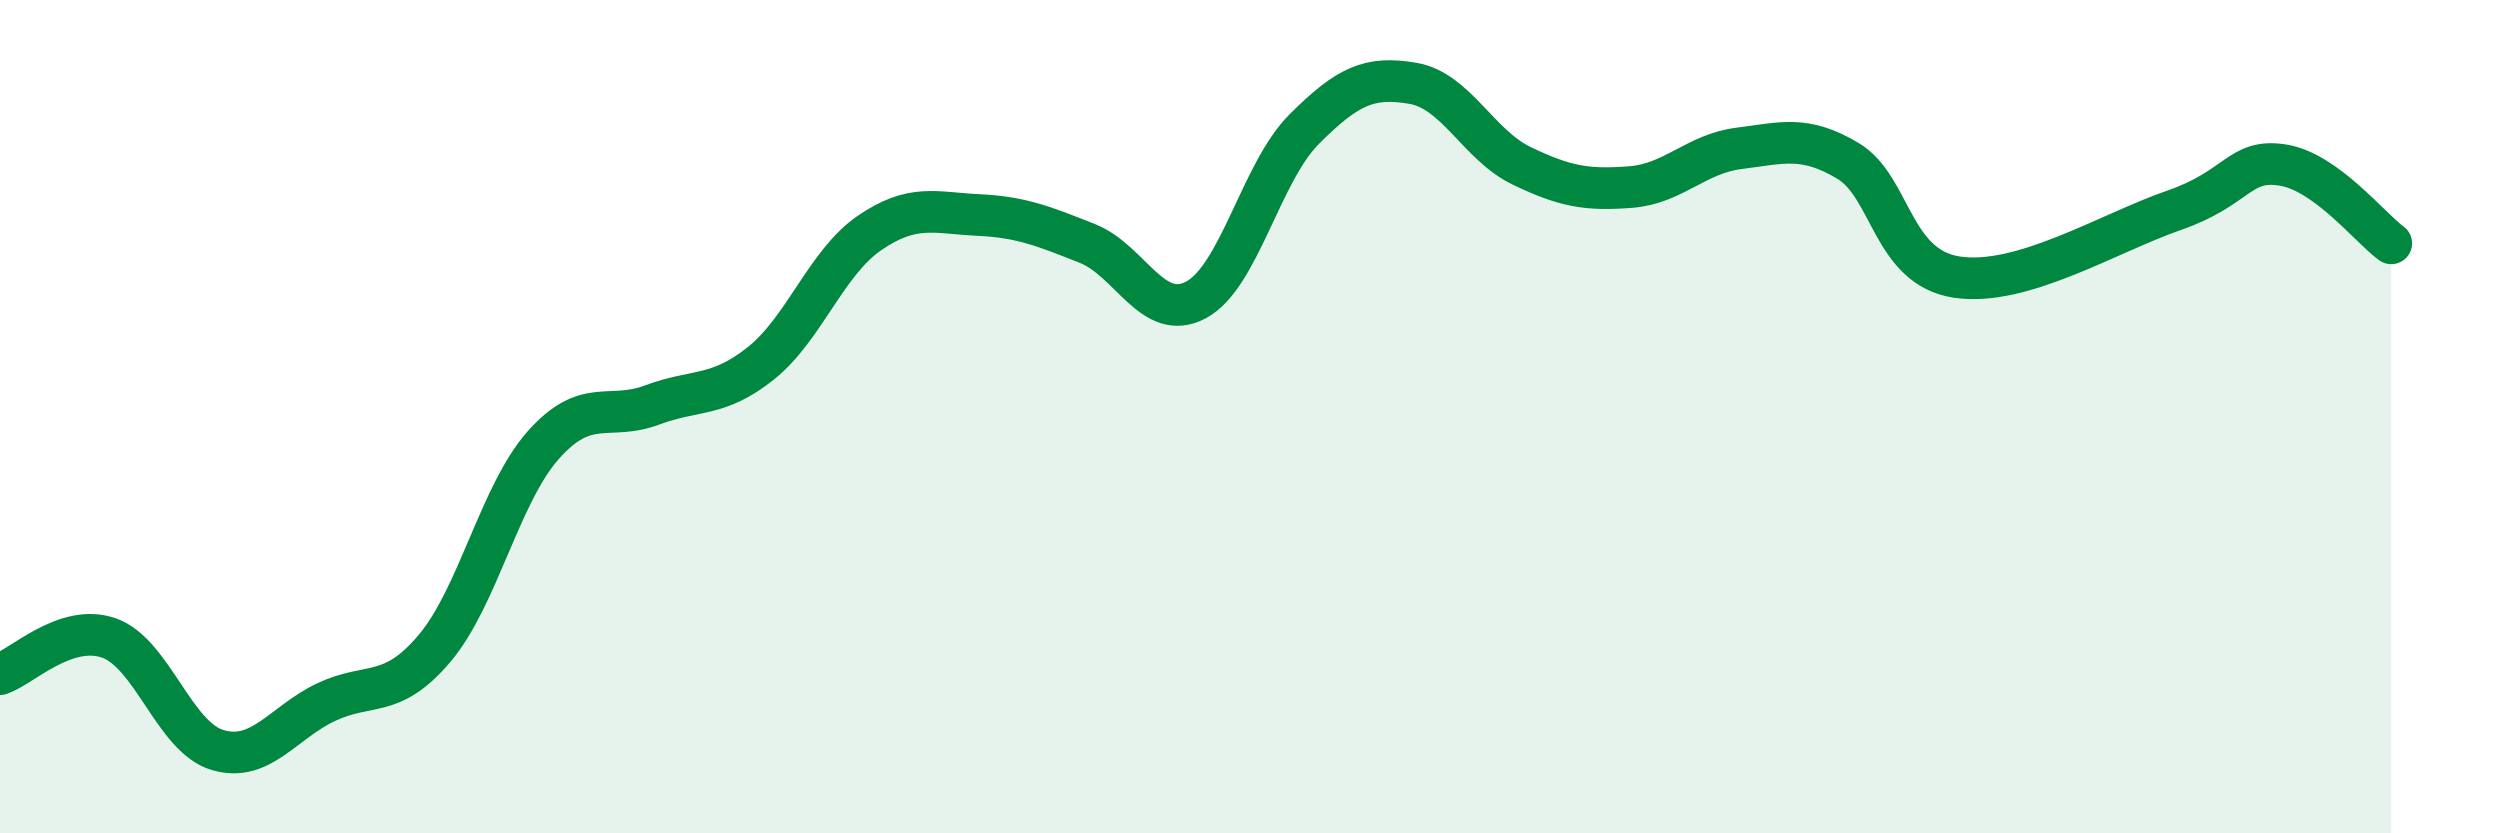
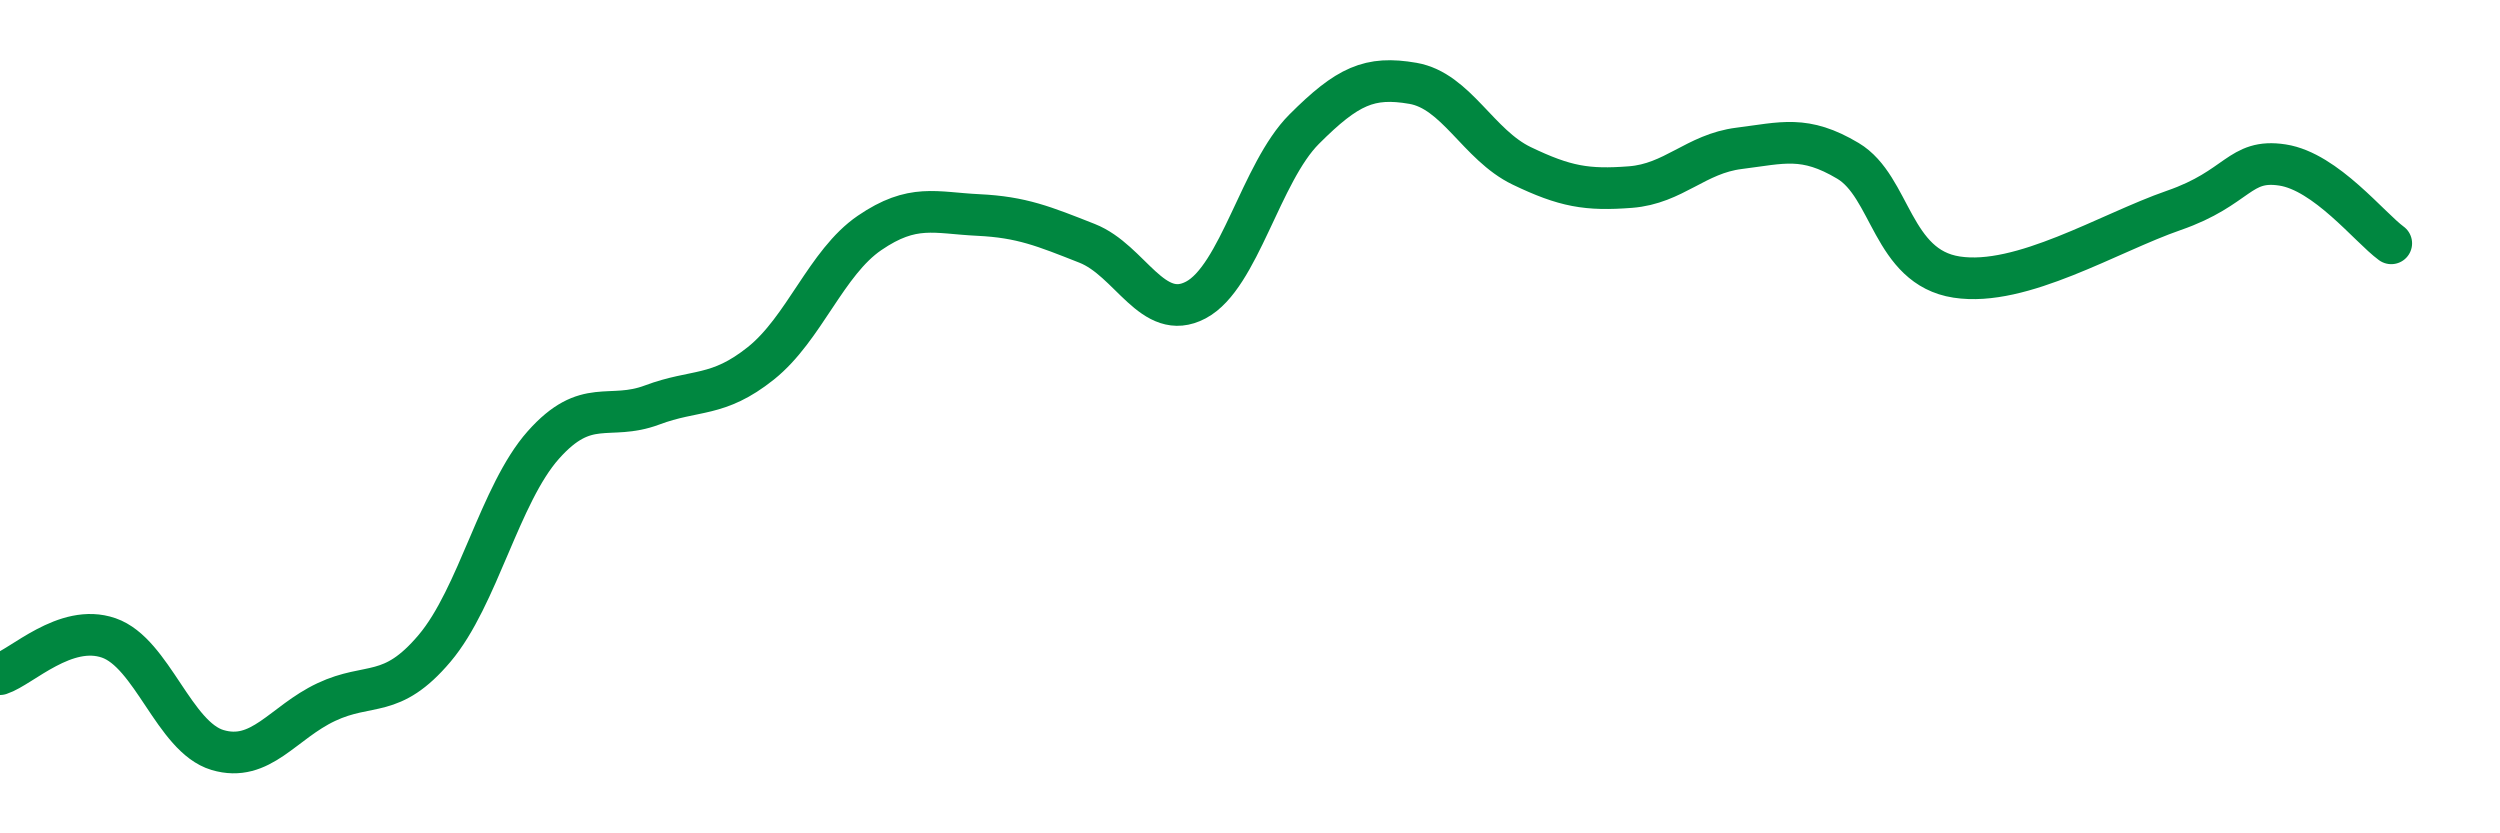
<svg xmlns="http://www.w3.org/2000/svg" width="60" height="20" viewBox="0 0 60 20">
-   <path d="M 0,16.18 C 0.52,16.01 1.57,14.95 2.61,15.31 C 3.65,15.67 4.18,17.69 5.22,18 C 6.26,18.31 6.79,17.34 7.83,16.85 C 8.87,16.36 9.39,16.79 10.43,15.56 C 11.47,14.33 12,11.85 13.04,10.68 C 14.08,9.51 14.61,10.11 15.65,9.72 C 16.69,9.33 17.22,9.55 18.26,8.72 C 19.3,7.89 19.83,6.3 20.87,5.59 C 21.91,4.88 22.44,5.11 23.48,5.16 C 24.52,5.21 25.05,5.43 26.09,5.84 C 27.13,6.25 27.66,7.75 28.7,7.2 C 29.74,6.65 30.26,4.14 31.3,3.1 C 32.34,2.06 32.87,1.82 33.91,2 C 34.95,2.18 35.48,3.48 36.52,3.98 C 37.56,4.48 38.09,4.57 39.13,4.49 C 40.17,4.41 40.7,3.69 41.74,3.56 C 42.78,3.43 43.31,3.24 44.35,3.86 C 45.39,4.48 45.4,6.41 46.96,6.65 C 48.52,6.89 50.61,5.59 52.17,5.05 C 53.73,4.51 53.74,3.8 54.78,3.96 C 55.82,4.12 56.87,5.46 57.39,5.84L57.39 20L0 20Z" fill="#008740" opacity="0.1" stroke-linecap="round" stroke-linejoin="round" />
  <path d="M 0,16.18 C 0.52,16.01 1.57,14.95 2.61,15.31 C 3.65,15.67 4.18,17.69 5.22,18 C 6.26,18.31 6.79,17.34 7.83,16.85 C 8.87,16.36 9.39,16.79 10.43,15.56 C 11.47,14.33 12,11.85 13.04,10.68 C 14.08,9.51 14.61,10.11 15.65,9.72 C 16.69,9.33 17.22,9.55 18.26,8.72 C 19.3,7.89 19.83,6.3 20.87,5.59 C 21.91,4.88 22.44,5.11 23.48,5.16 C 24.52,5.21 25.05,5.43 26.09,5.84 C 27.13,6.25 27.66,7.75 28.7,7.2 C 29.74,6.65 30.26,4.14 31.3,3.1 C 32.34,2.06 32.87,1.82 33.91,2 C 34.95,2.18 35.48,3.48 36.52,3.98 C 37.56,4.48 38.09,4.57 39.13,4.49 C 40.17,4.41 40.7,3.69 41.74,3.56 C 42.78,3.43 43.31,3.24 44.35,3.86 C 45.39,4.48 45.4,6.41 46.96,6.65 C 48.52,6.89 50.61,5.59 52.17,5.05 C 53.73,4.51 53.74,3.8 54.78,3.96 C 55.82,4.12 56.87,5.46 57.39,5.84" stroke="#008740" stroke-width="1" fill="none" stroke-linecap="round" stroke-linejoin="round" />
</svg>